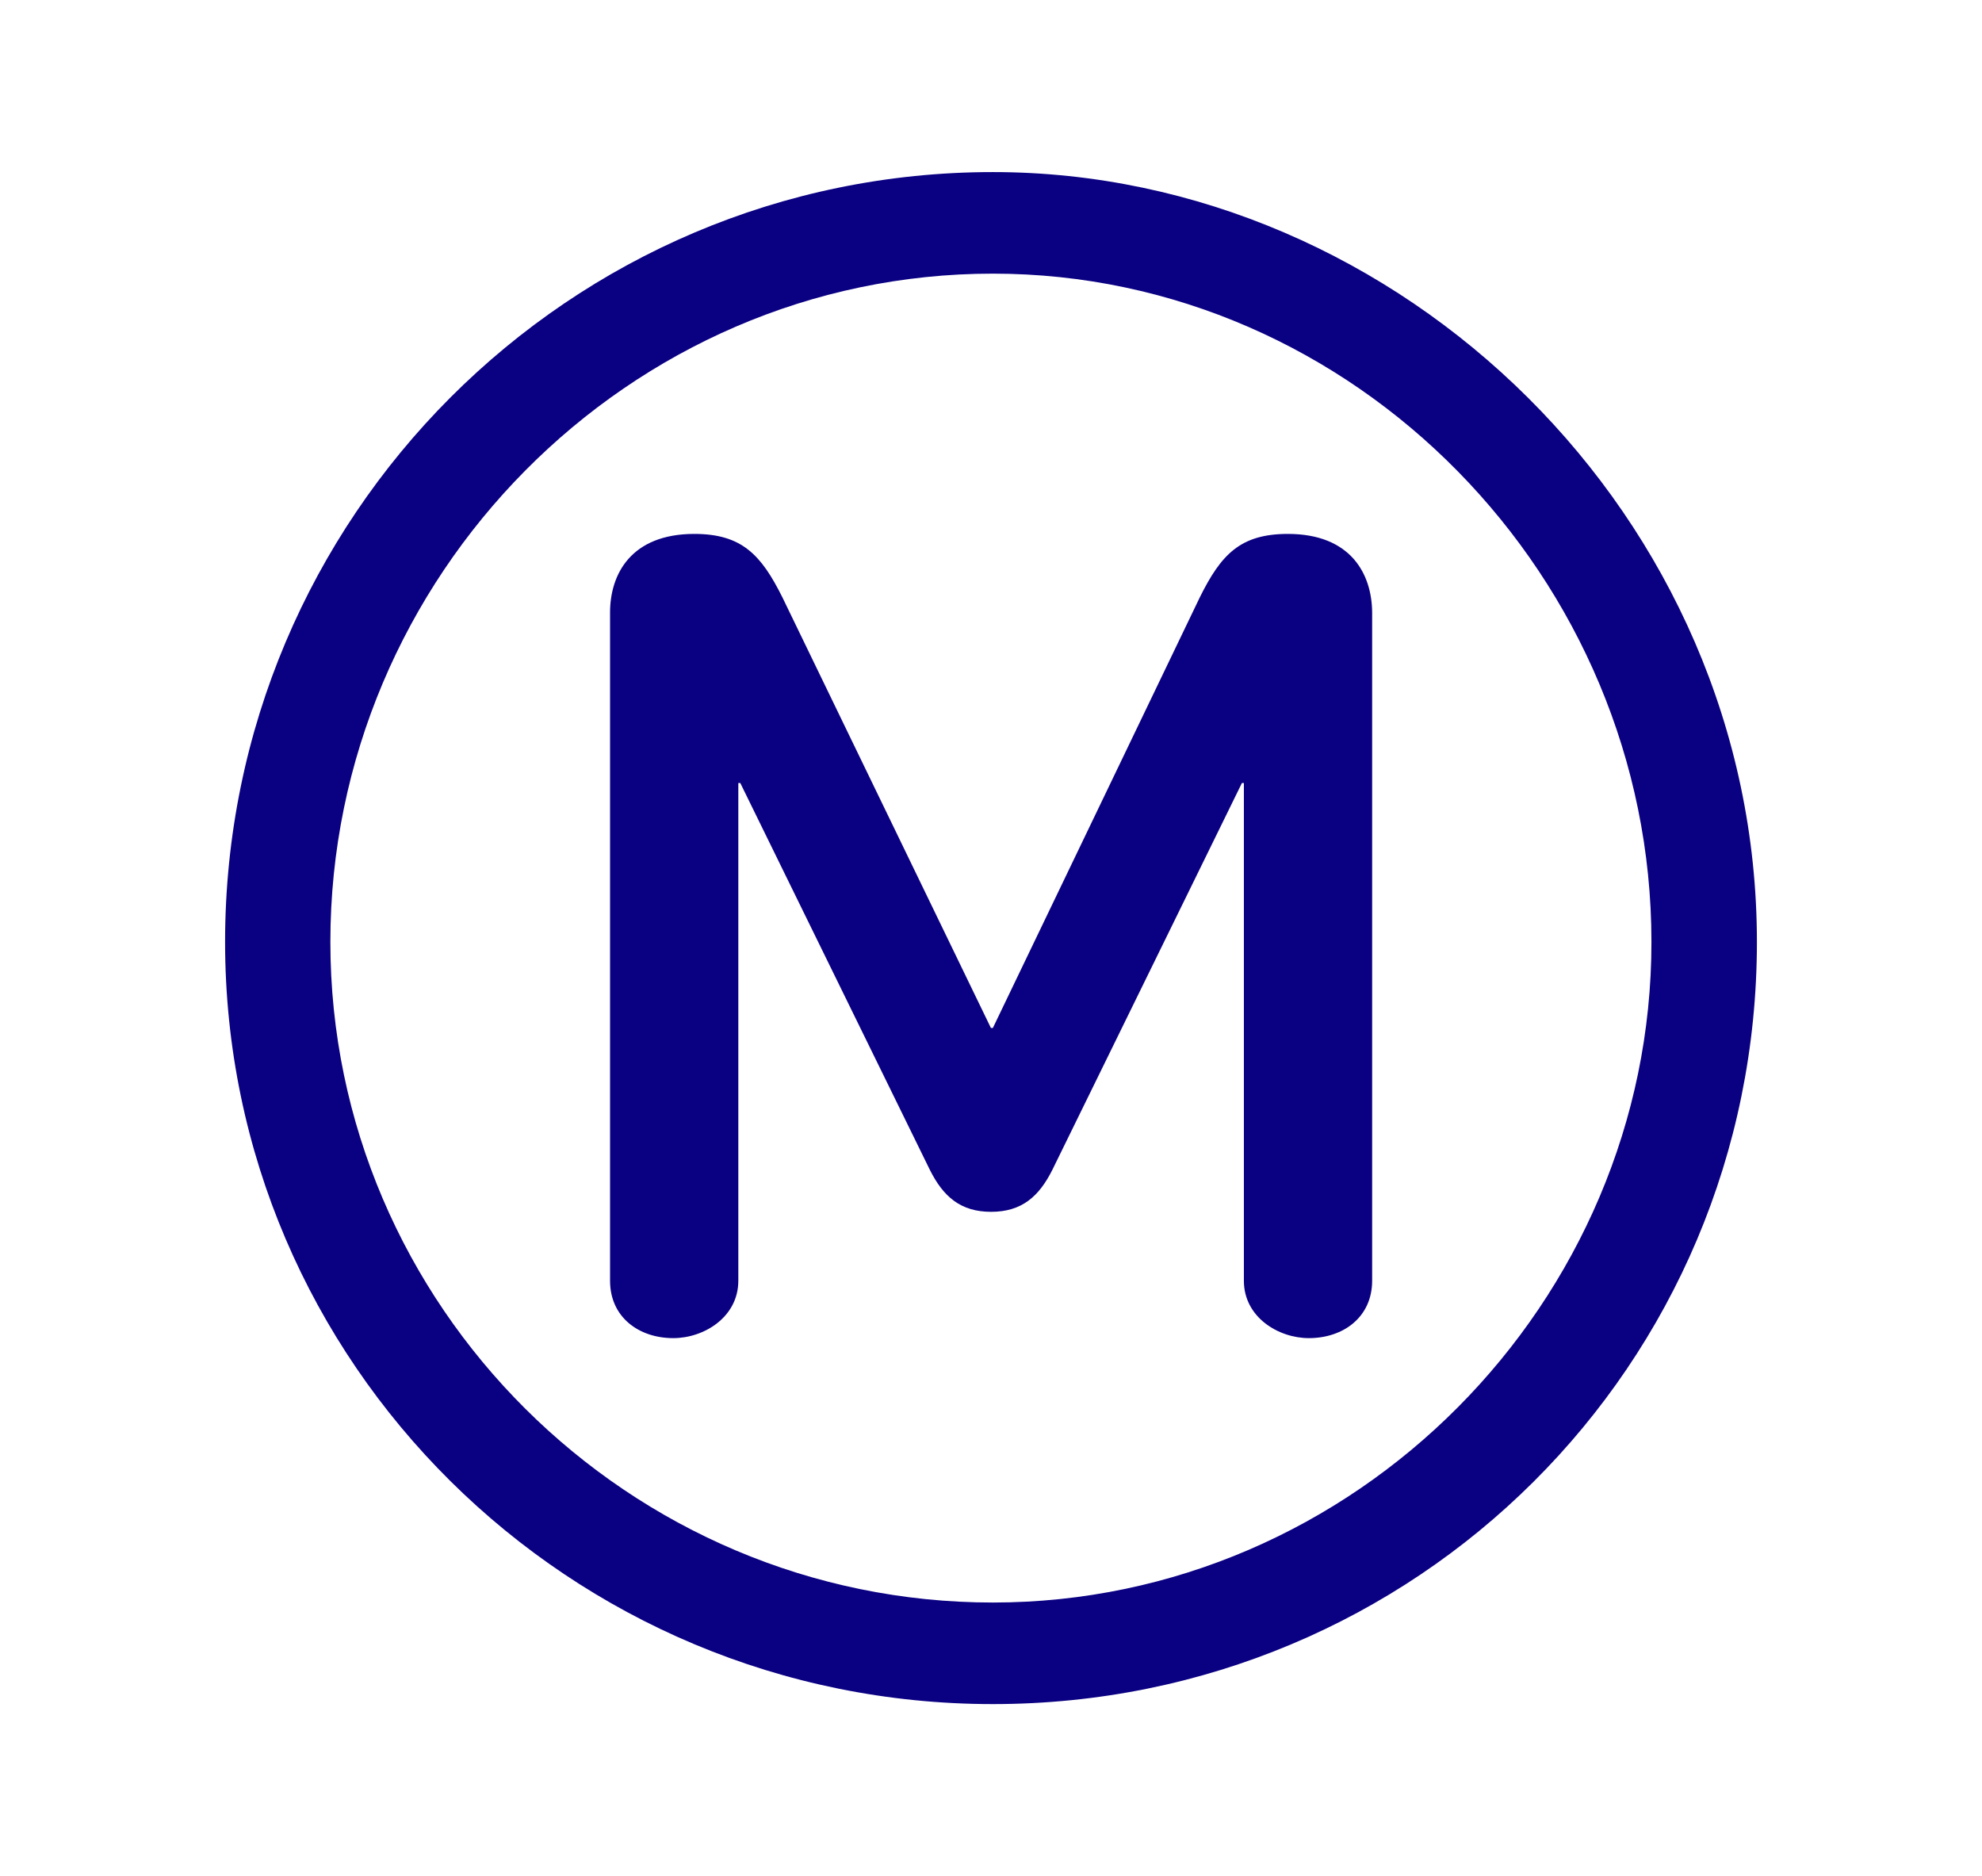
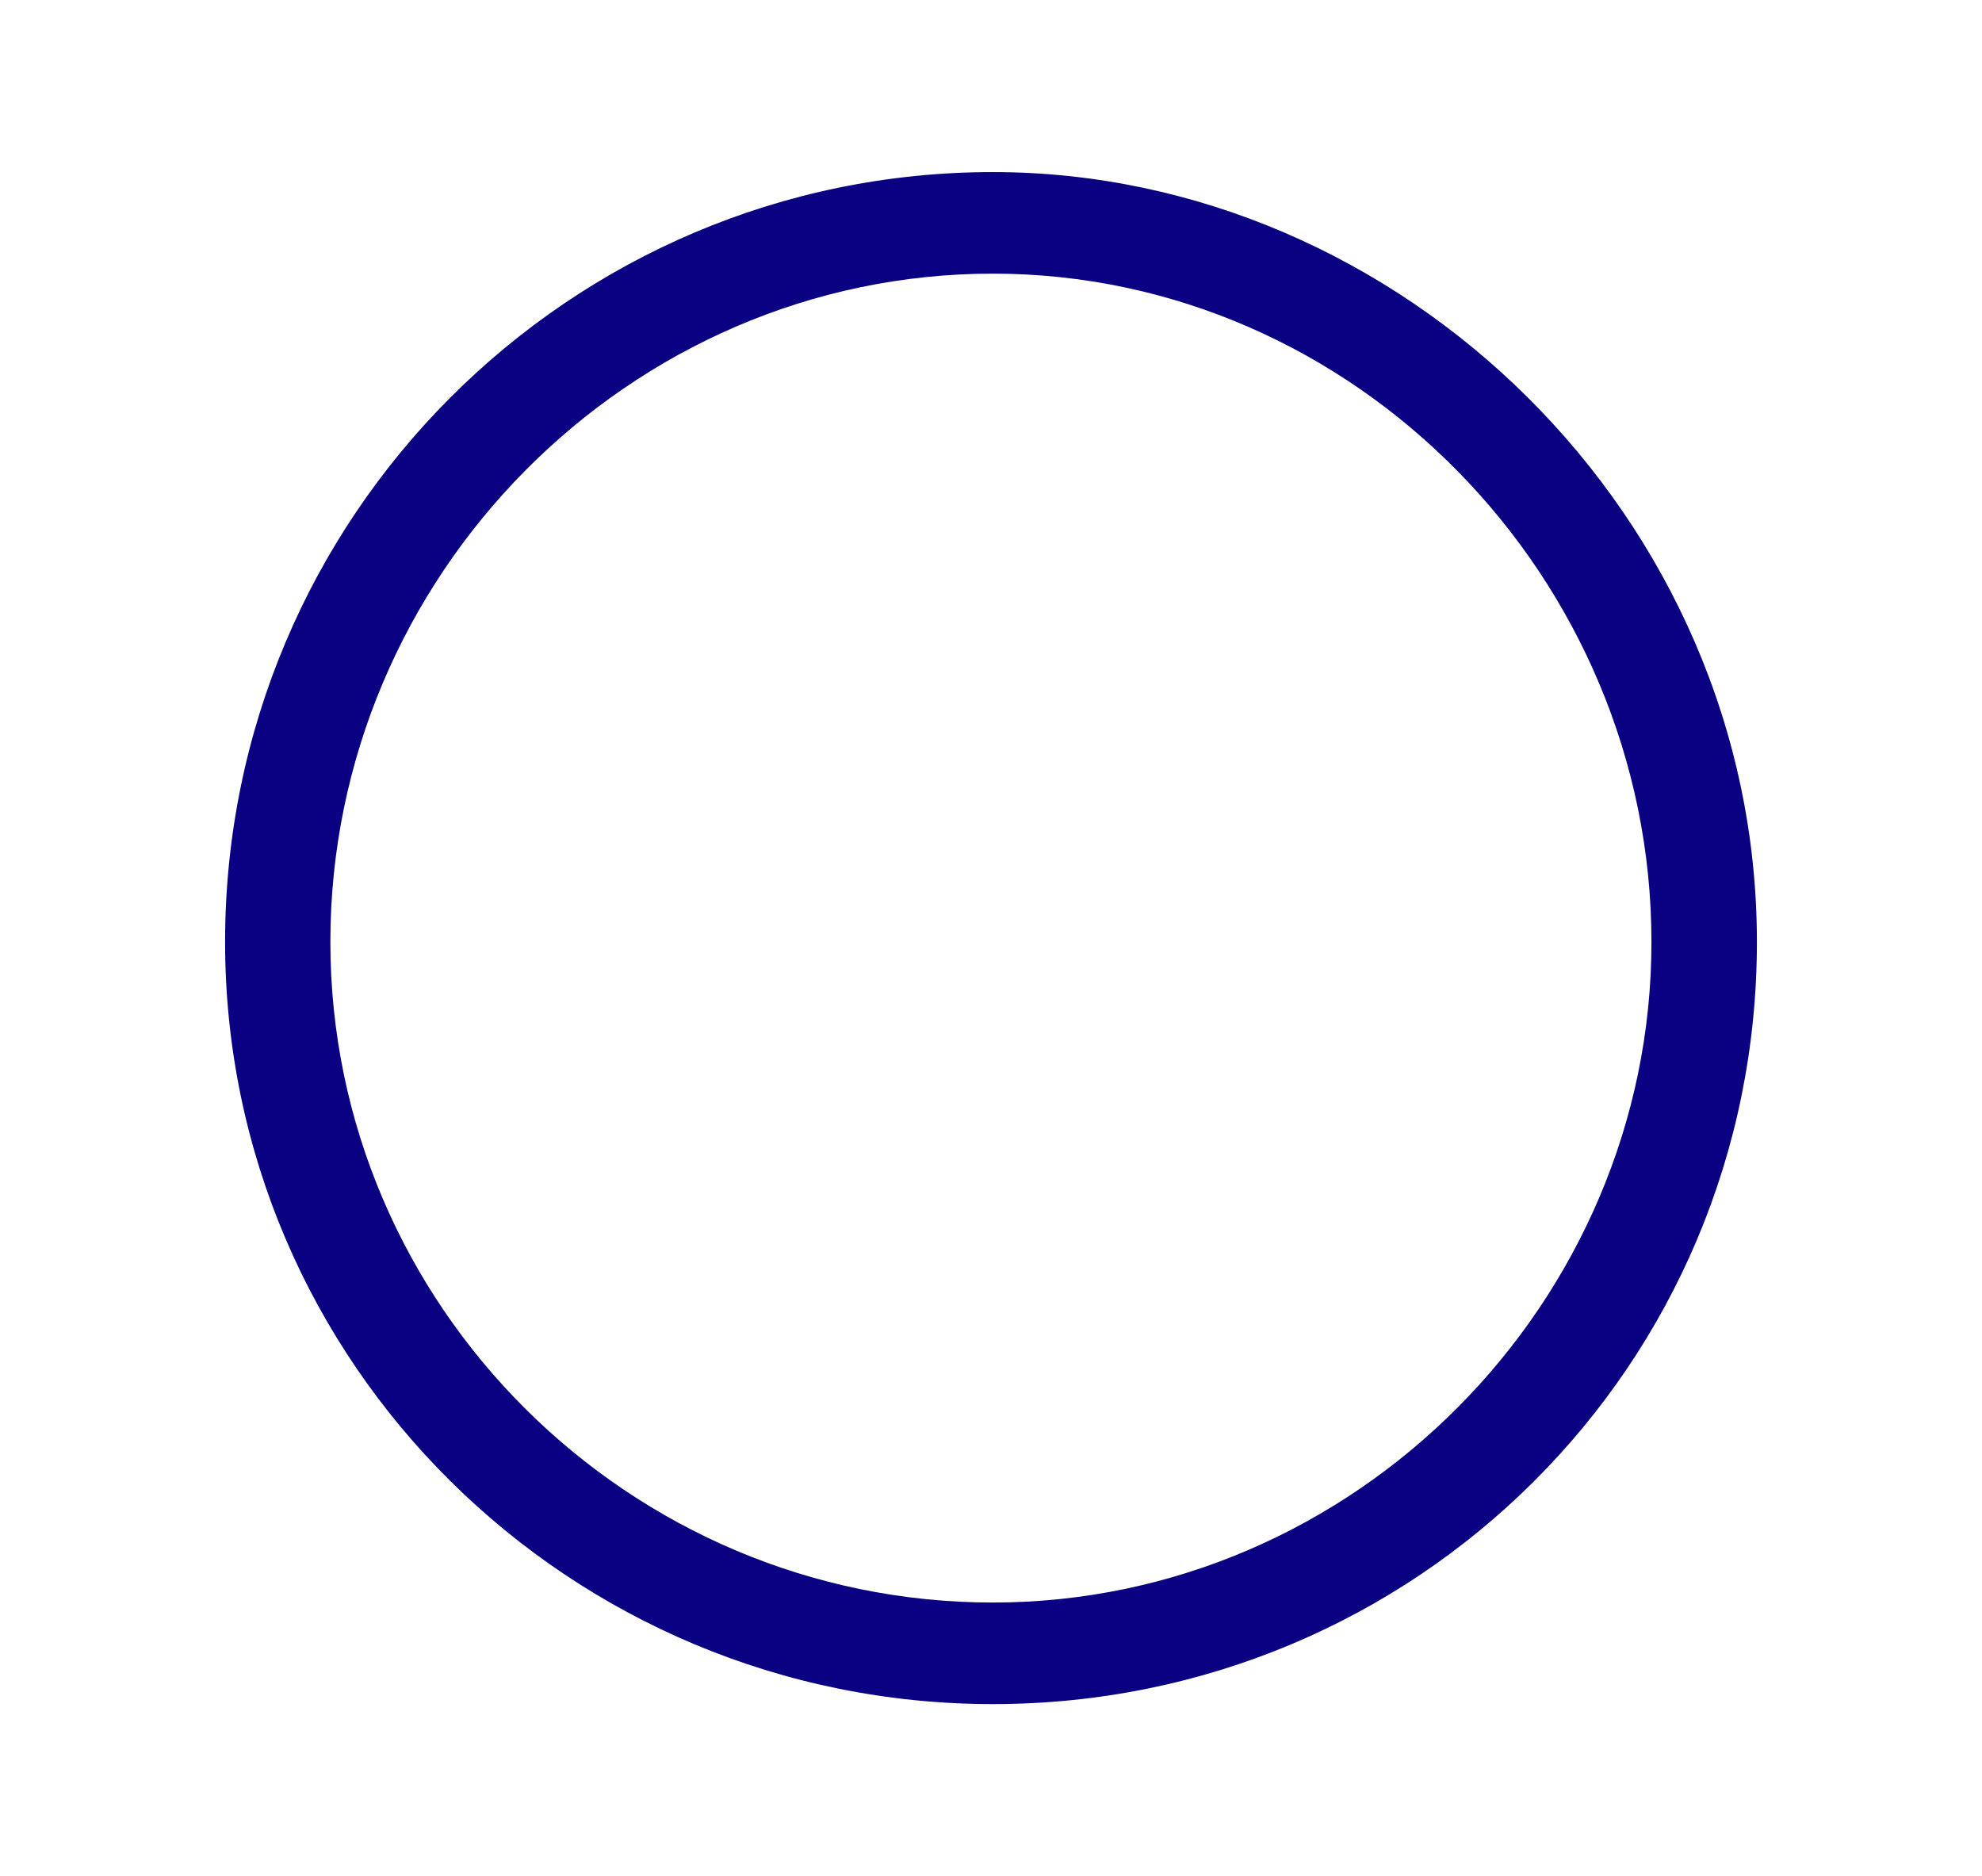
<svg xmlns="http://www.w3.org/2000/svg" version="1.1" id="Calque_1" x="0px" y="0px" viewBox="0 0 1009.1 955.1" style="enable-background:new 0 0 1009.1 955.1;" xml:space="preserve">
  <style type="text/css">
	.st0{display:none;}
	.st1{display:inline;fill:#BB4B9C;}
	.st2{display:inline;fill:#FFFFFF;}
	.st3{display:inline;fill:#DD9600;}
	.st4{display:inline;}
	.st5{fill:#FFFFFF;}
	.st6{fill:#0A0082;}
</style>
  <g class="st0">
    <circle class="st1" cx="515.6" cy="478.5" r="389.9" />
    <path class="st2" d="M614.6,575.8V215h-72L297.3,575.5V630h252.5v0v121.5h64.8V630.1h75.2v-54.3H614.6z M549.8,576H360.2   l189.6-283.7V576z" />
  </g>
  <g class="st0">
    <circle class="st3" cx="504.6" cy="477.5" r="389.9" />
    <g class="st4">
      <polygon class="st5" points="183.4,329.1 335.6,242.7 418.7,242.7 418.7,709.1 319.4,709.1 319.4,344.2 218.8,402.2   " />
      <path class="st5" d="M650.8,230.8c-119.8,0-172.4,97.3-174.9,246.7c-2.6,155.2,74.4,244.4,174.9,246.7    c100.7,2.3,159.8-73.4,174.9-246.7C819.1,317.1,762,230.8,650.8,230.8z M648.1,644.3c-42.3,4.7-74-71.6-68.6-165.7    c-2.2-91.9,19.1-170.4,68.6-165.7c54.9-2.9,71.4,65.1,68.6,165.7C724.6,572,691.5,651.9,648.1,644.3z" />
    </g>
  </g>
  <g>
-     <path class="st6" d="M655.7,271.8c-24.4,0-34.1,10.7-44.8,32.2L505.5,523.3h-1L398.3,304c-10.7-21.4-20.5-32.2-44.8-32.2   c-32.2,0-42.9,20.5-42.9,40V652c0,18.5,14.6,29.2,32.2,29.2c15.6,0,33.1-10.7,33.1-29.2V398.6h1l96.5,196.9   c6.8,13.6,15.6,21.4,31.2,21.4c15.6,0,24.4-7.8,31.2-21.4l96.5-196.9h1V652c0,18.5,17.5,29.2,33.1,29.2c17.5,0,32.2-10.7,32.2-29.2   V311.8C698.5,292.3,687.8,271.8,655.7,271.8z M655.7,271.8c-24.4,0-34.1,10.7-44.8,32.2L505.5,523.3h-1L398.3,304   c-10.7-21.4-20.5-32.2-44.8-32.2c-32.2,0-42.9,20.5-42.9,40V652c0,18.5,14.6,29.2,32.2,29.2c15.6,0,33.1-10.7,33.1-29.2V398.6h1   l96.5,196.9c6.8,13.6,15.6,21.4,31.2,21.4c15.6,0,24.4-7.8,31.2-21.4l96.5-196.9h1V652c0,18.5,17.5,29.2,33.1,29.2   c17.5,0,32.2-10.7,32.2-29.2V311.8C698.5,292.3,687.8,271.8,655.7,271.8z M655.7,271.8c-24.4,0-34.1,10.7-44.8,32.2L505.5,523.3h-1   L398.3,304c-10.7-21.4-20.5-32.2-44.8-32.2c-32.2,0-42.9,20.5-42.9,40V652c0,18.5,14.6,29.2,32.2,29.2c15.6,0,33.1-10.7,33.1-29.2   V398.6h1l96.5,196.9c6.8,13.6,15.6,21.4,31.2,21.4c15.6,0,24.4-7.8,31.2-21.4l96.5-196.9h1V652c0,18.5,17.5,29.2,33.1,29.2   c17.5,0,32.2-10.7,32.2-29.2V311.8C698.5,292.3,687.8,271.8,655.7,271.8z M655.7,271.8c-24.4,0-34.1,10.7-44.8,32.2L505.5,523.3h-1   L398.3,304c-10.7-21.4-20.5-32.2-44.8-32.2c-32.2,0-42.9,20.5-42.9,40V652c0,18.5,14.6,29.2,32.2,29.2c15.6,0,33.1-10.7,33.1-29.2   V398.6h1l96.5,196.9c6.8,13.6,15.6,21.4,31.2,21.4c15.6,0,24.4-7.8,31.2-21.4l96.5-196.9h1V652c0,18.5,17.5,29.2,33.1,29.2   c17.5,0,32.2-10.7,32.2-29.2V311.8C698.5,292.3,687.8,271.8,655.7,271.8z M655.7,271.8c-24.4,0-34.1,10.7-44.8,32.2L505.5,523.3h-1   L398.3,304c-10.7-21.4-20.5-32.2-44.8-32.2c-32.2,0-42.9,20.5-42.9,40V652c0,18.5,14.6,29.2,32.2,29.2c15.6,0,33.1-10.7,33.1-29.2   V398.6h1l96.5,196.9c6.8,13.6,15.6,21.4,31.2,21.4c15.6,0,24.4-7.8,31.2-21.4l96.5-196.9h1V652c0,18.5,17.5,29.2,33.1,29.2   c17.5,0,32.2-10.7,32.2-29.2V311.8C698.5,292.3,687.8,271.8,655.7,271.8z M655.7,271.8c-24.4,0-34.1,10.7-44.8,32.2L505.5,523.3h-1   L398.3,304c-10.7-21.4-20.5-32.2-44.8-32.2c-32.2,0-42.9,20.5-42.9,40V652c0,18.5,14.6,29.2,32.2,29.2c15.6,0,33.1-10.7,33.1-29.2   V398.6h1l96.5,196.9c6.8,13.6,15.6,21.4,31.2,21.4c15.6,0,24.4-7.8,31.2-21.4l96.5-196.9h1V652c0,18.5,17.5,29.2,33.1,29.2   c17.5,0,32.2-10.7,32.2-29.2V311.8C698.5,292.3,687.8,271.8,655.7,271.8z M655.7,271.8c-24.4,0-34.1,10.7-44.8,32.2L505.5,523.3h-1   L398.3,304c-10.7-21.4-20.5-32.2-44.8-32.2c-32.2,0-42.9,20.5-42.9,40V652c0,18.5,14.6,29.2,32.2,29.2c15.6,0,33.1-10.7,33.1-29.2   V398.6h1l96.5,196.9c6.8,13.6,15.6,21.4,31.2,21.4c15.6,0,24.4-7.8,31.2-21.4l96.5-196.9h1V652c0,18.5,17.5,29.2,33.1,29.2   c17.5,0,32.2-10.7,32.2-29.2V311.8C698.5,292.3,687.8,271.8,655.7,271.8z" />
    <path class="st6" d="M505.5,87.6c-215.4,0-390.9,175.5-390.9,391.9c0,214.5,175.5,388,390.9,388s389-172.5,389-388   C894.5,263.1,713.2,87.6,505.5,87.6z M505.5,815.8c-185.2,0-337.3-151.1-337.3-336.3c0-186.2,152.1-340.2,337.3-340.2   c184.2,0,335.3,155,335.3,340.2C840.9,662.7,689.8,815.8,505.5,815.8z" />
  </g>
</svg>